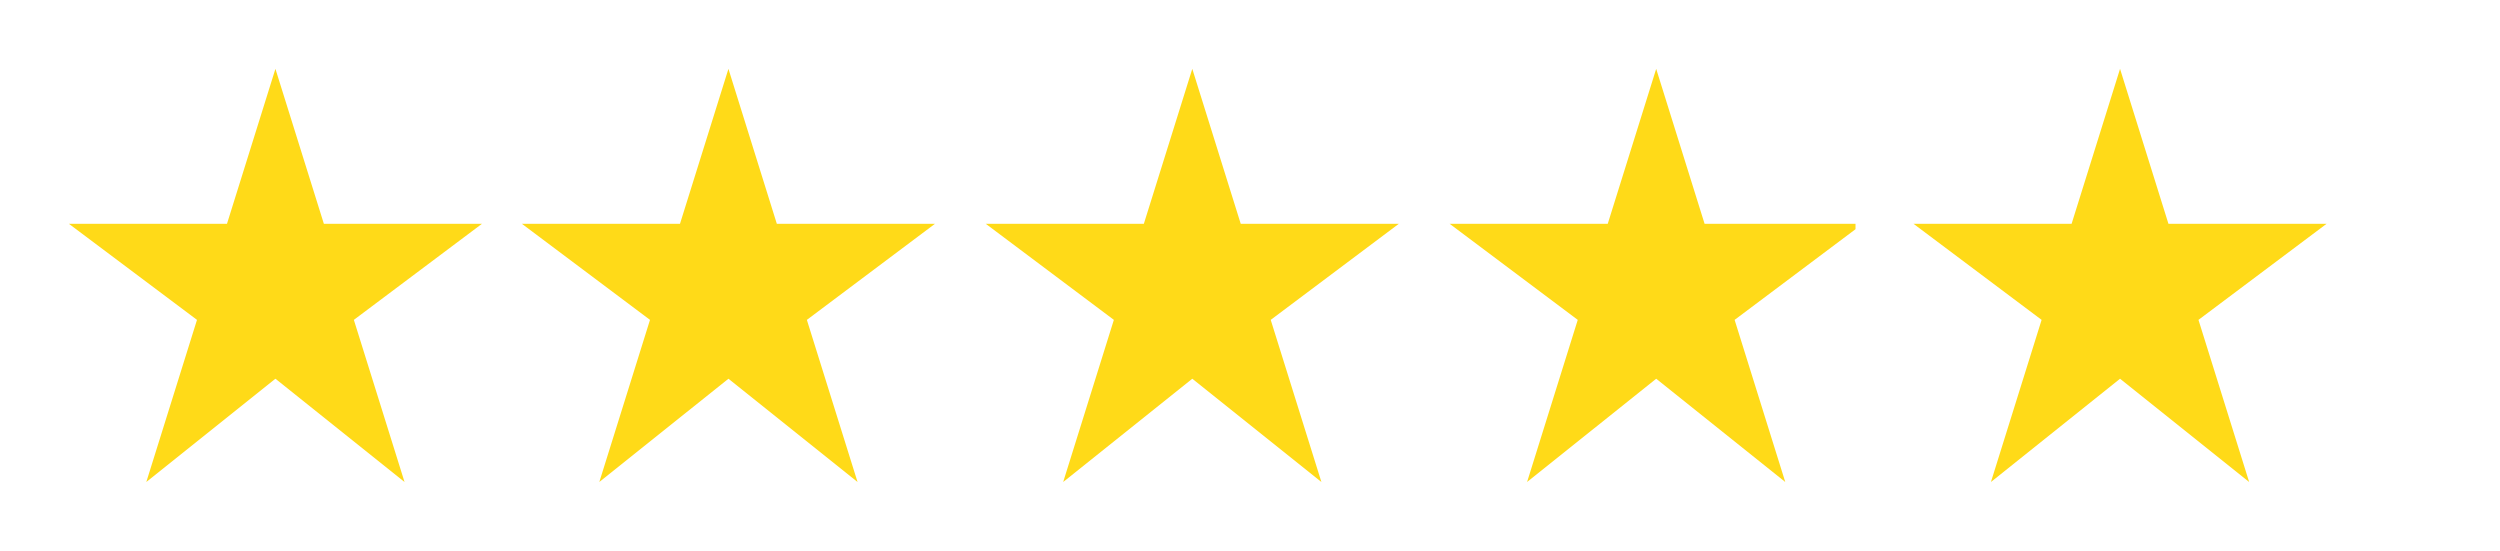
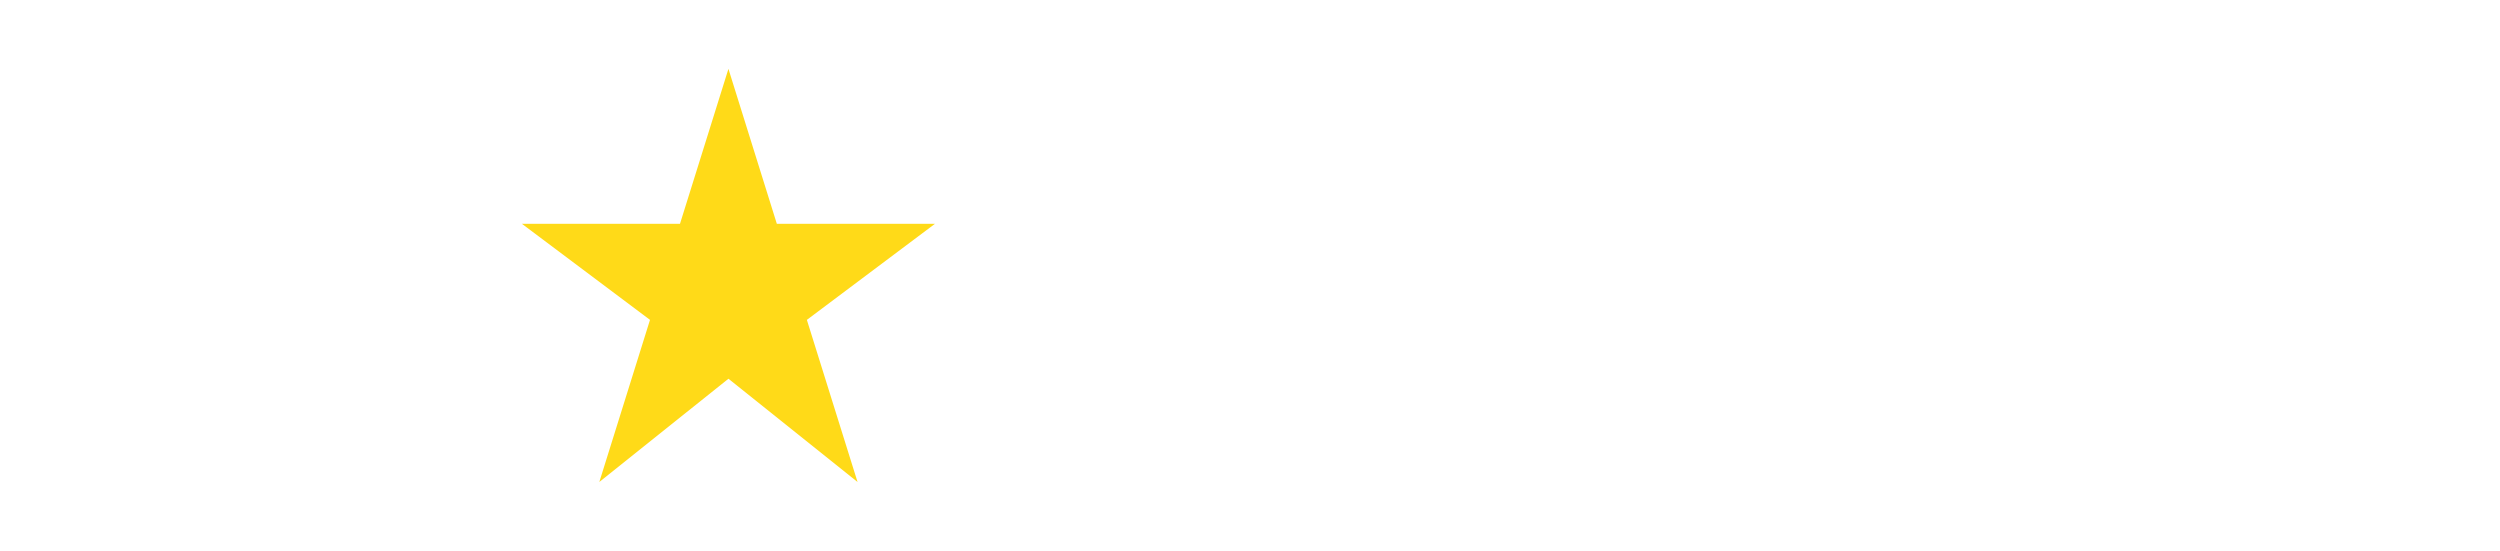
<svg xmlns="http://www.w3.org/2000/svg" width="59" height="13" viewBox="0 0 59 13" fill="none">
-   <path d="M11.375 5.281H7.643L6.5 1.625L5.357 5.281H1.625L4.649 7.549L3.453 11.375L6.5 8.938L9.547 11.375L8.351 7.549L11.375 5.281Z" fill="#FFDA18" />
  <path d="M22.066 5.281H18.333L17.191 1.625L16.048 5.281H12.316L15.34 7.549L14.144 11.375L17.191 8.938L20.238 11.375L19.042 7.549L22.066 5.281Z" fill="#FFDA18" />
-   <path d="M33.013 5.281H29.281L28.138 1.625L26.995 5.281H23.263L26.287 7.549L25.091 11.375L28.138 8.938L31.185 11.375L29.989 7.549L33.013 5.281Z" fill="#FFDA18" />
  <g clip-path="url(#clip0_1_18)">
-     <path d="M43.961 5.281H40.228L39.086 1.625L37.943 5.281H34.211L37.235 7.549L36.039 11.375L39.086 8.938L42.132 11.375L40.937 7.549L43.961 5.281Z" fill="#FFDA18" />
+     <path d="M43.961 5.281H40.228L39.086 1.625H34.211L37.235 7.549L36.039 11.375L39.086 8.938L42.132 11.375L40.937 7.549L43.961 5.281Z" fill="#FFDA18" />
  </g>
  <g clip-path="url(#clip1_1_18)">
-     <path d="M54.908 5.281H51.175L50.033 1.625L48.89 5.281H45.158L48.182 7.549L46.986 11.375L50.033 8.938L53.08 11.375L51.884 7.549L54.908 5.281Z" fill="#FFDA18" />
-   </g>
+     </g>
  <defs>
    <clipPath id="clip0_1_18">
-       <rect width="13" height="13" fill="white" transform="translate(30.79)" />
-     </clipPath>
+       </clipPath>
    <clipPath id="clip1_1_18">
-       <rect width="13" height="13" fill="white" transform="translate(45.158)" />
-     </clipPath>
+       </clipPath>
  </defs>
</svg>